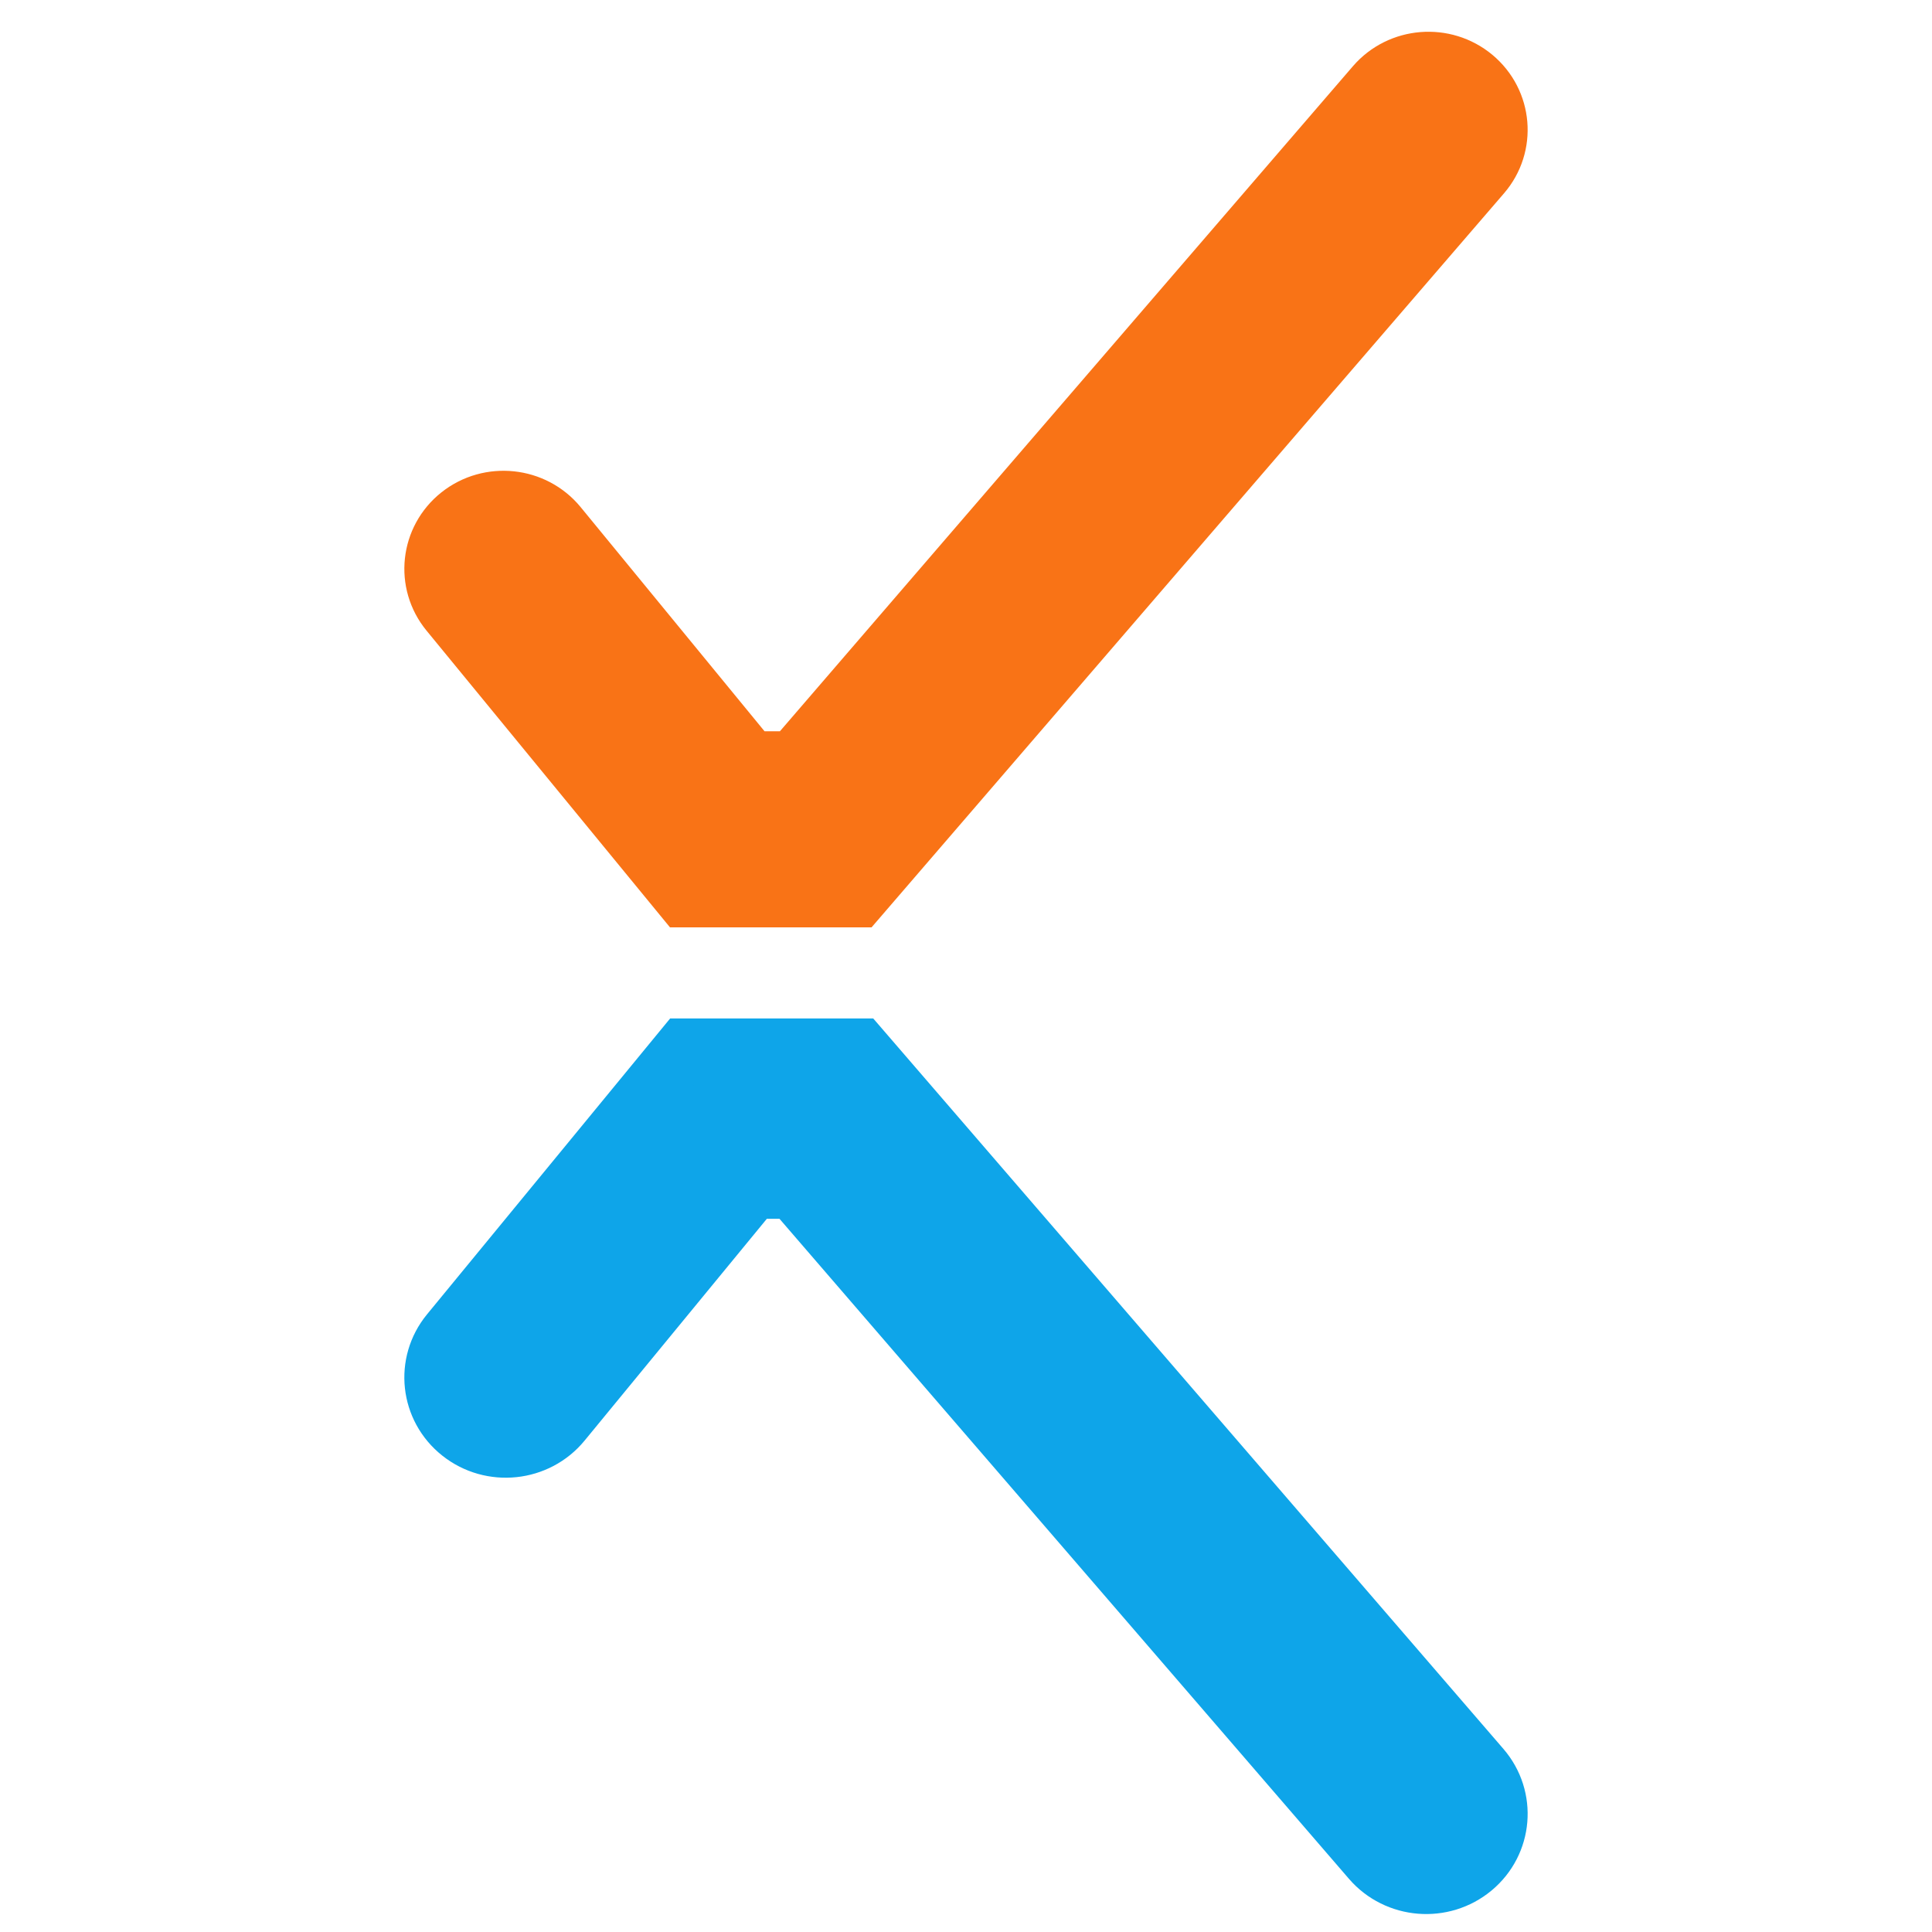
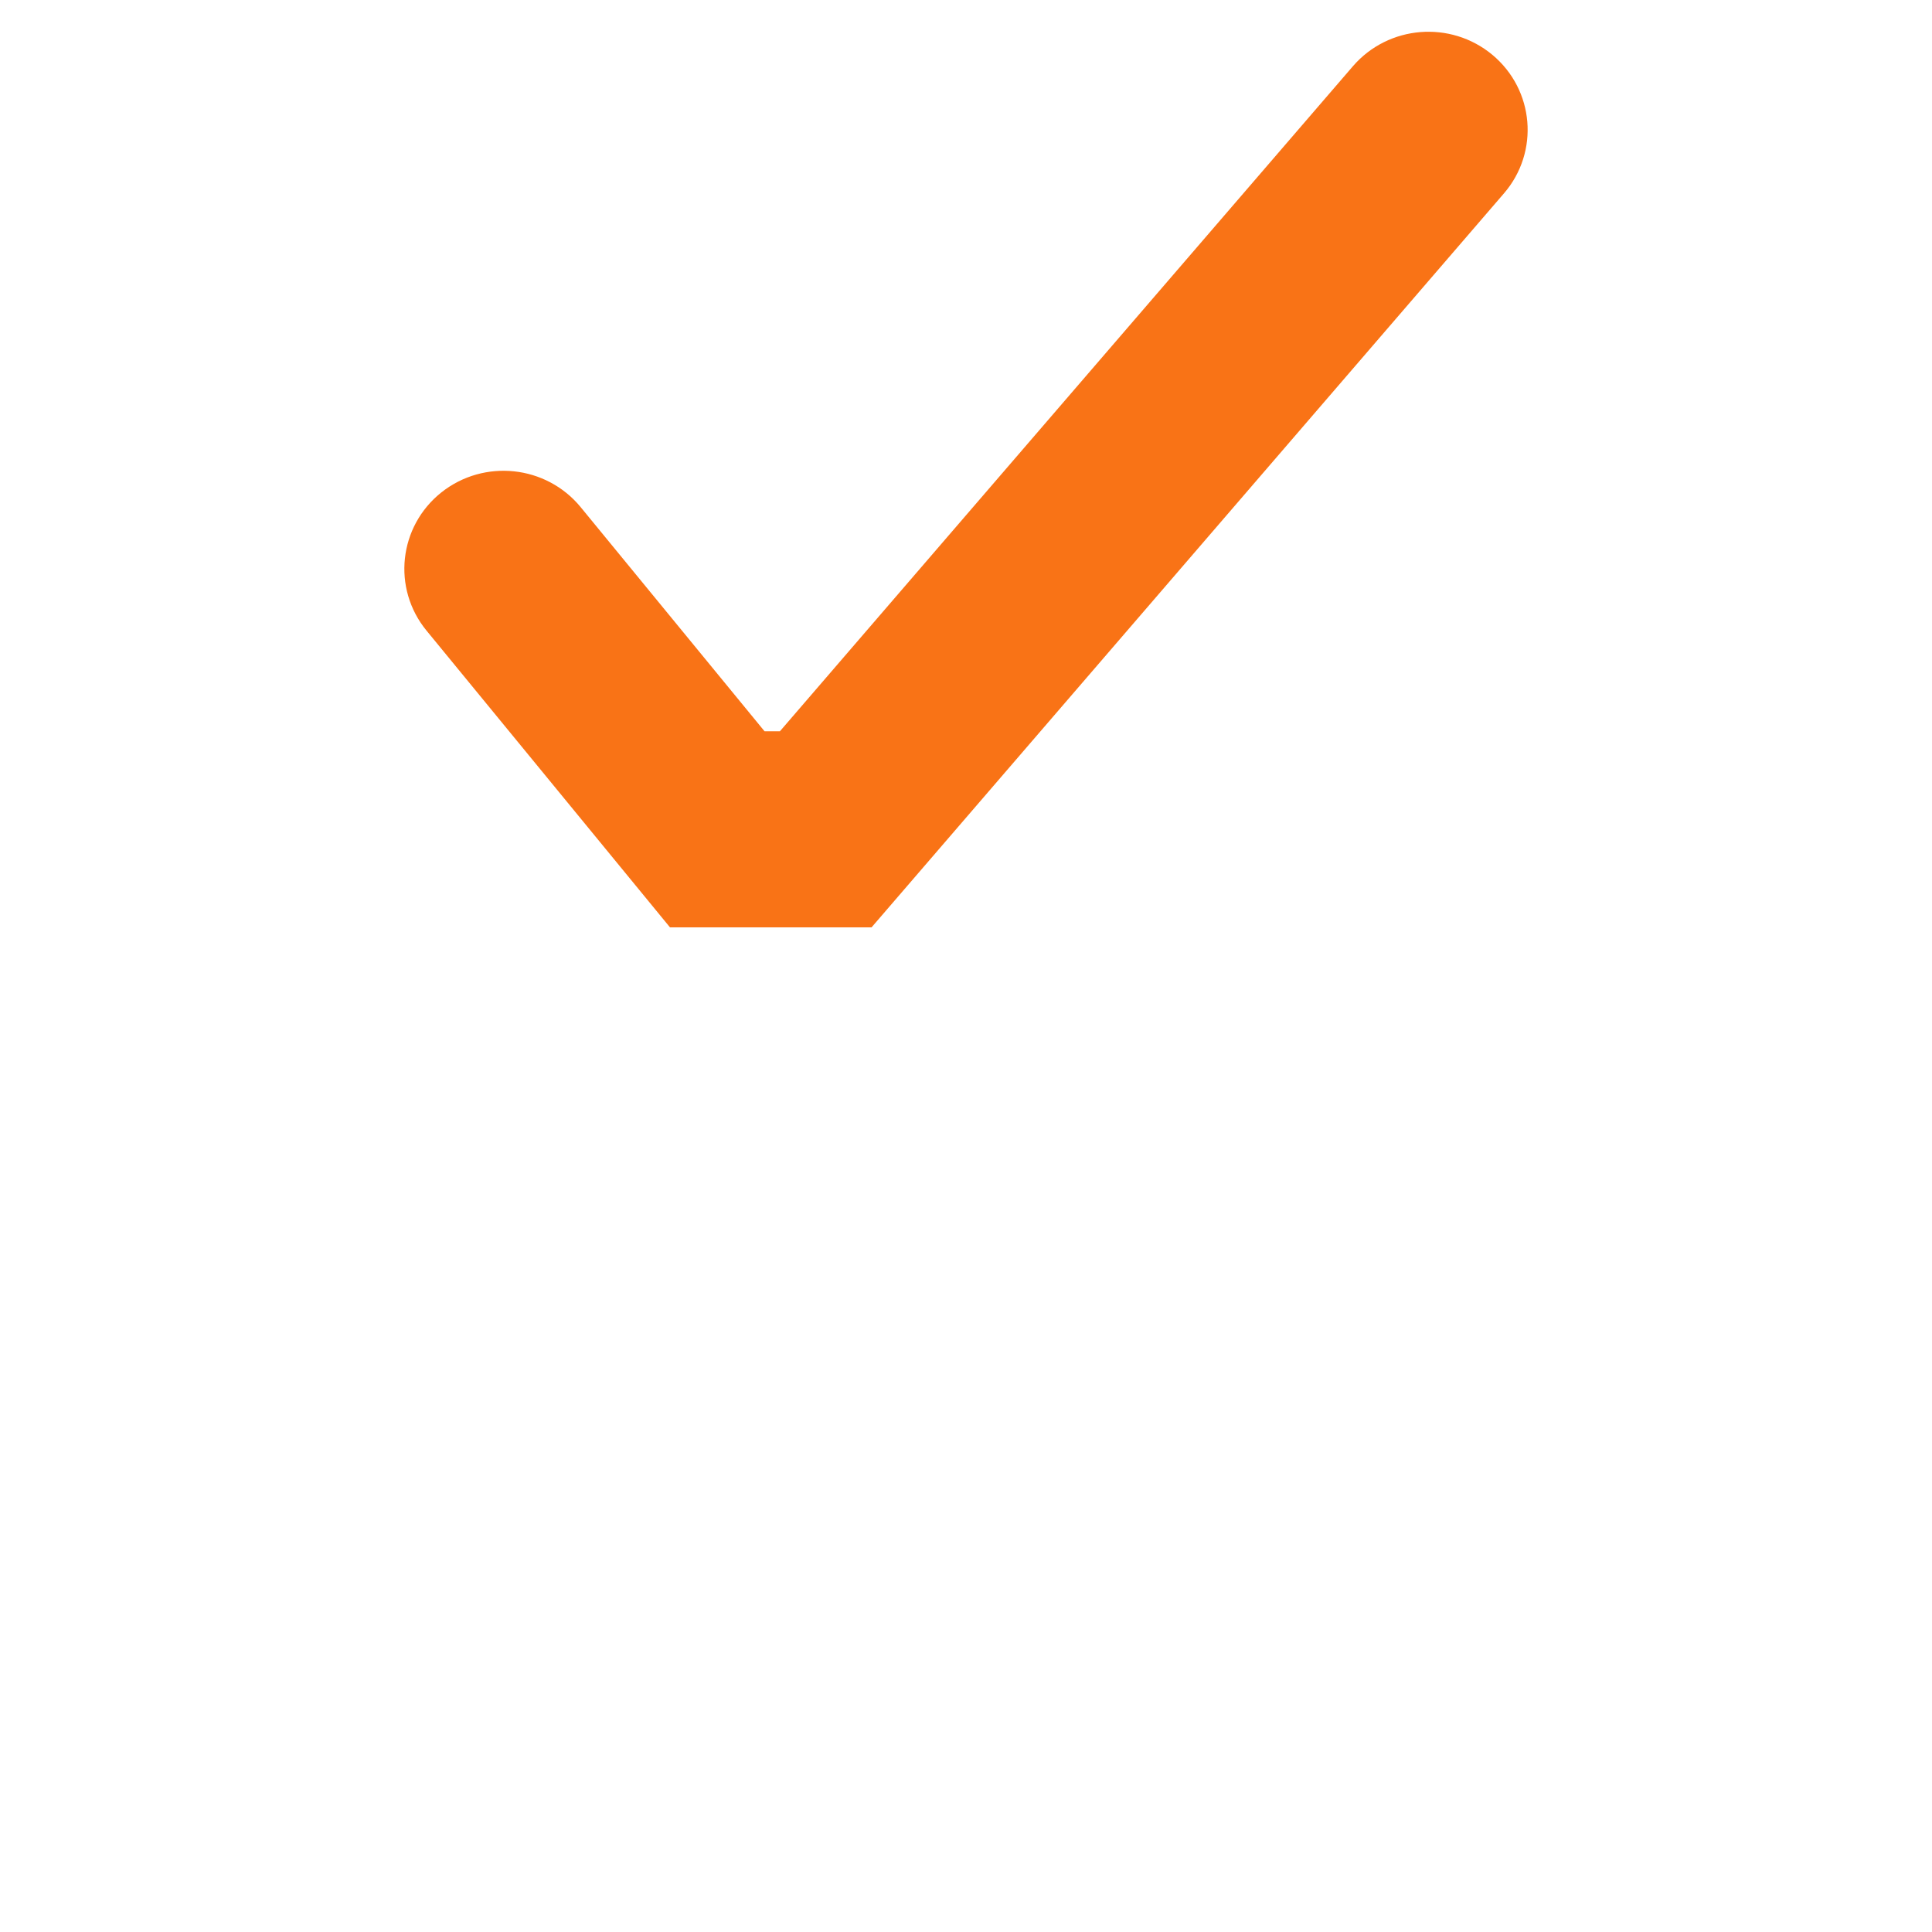
<svg xmlns="http://www.w3.org/2000/svg" width="40" height="40" viewBox="0 0 40 40" fill="none">
-   <path fill-rule="evenodd" clip-rule="evenodd" d="M30.48 38.657C31.1 38.141 31.176 37.229 30.651 36.62L17.791 21.714H14.172L9.326 27.612C8.816 28.233 8.915 29.144 9.548 29.645C10.18 30.147 11.107 30.049 11.617 29.428L15.579 24.606H16.427L28.405 38.489C28.931 39.098 29.86 39.173 30.48 38.657Z" fill="#0EA5E9" stroke="#0EA5E9" stroke-width="1.257" stroke-linecap="round" />
  <path fill-rule="evenodd" clip-rule="evenodd" d="M30.496 1.618C31.096 2.118 31.171 3.003 30.662 3.593L17.756 18.572H14.169L9.316 12.657C8.822 12.055 8.918 11.172 9.53 10.686C10.143 10.2 11.04 10.295 11.535 10.897L15.532 15.769H16.435L28.487 1.781C28.996 1.191 29.895 1.118 30.496 1.618Z" fill="#F97316" stroke="#F97316" stroke-width="1.257" stroke-linecap="round" />
</svg>